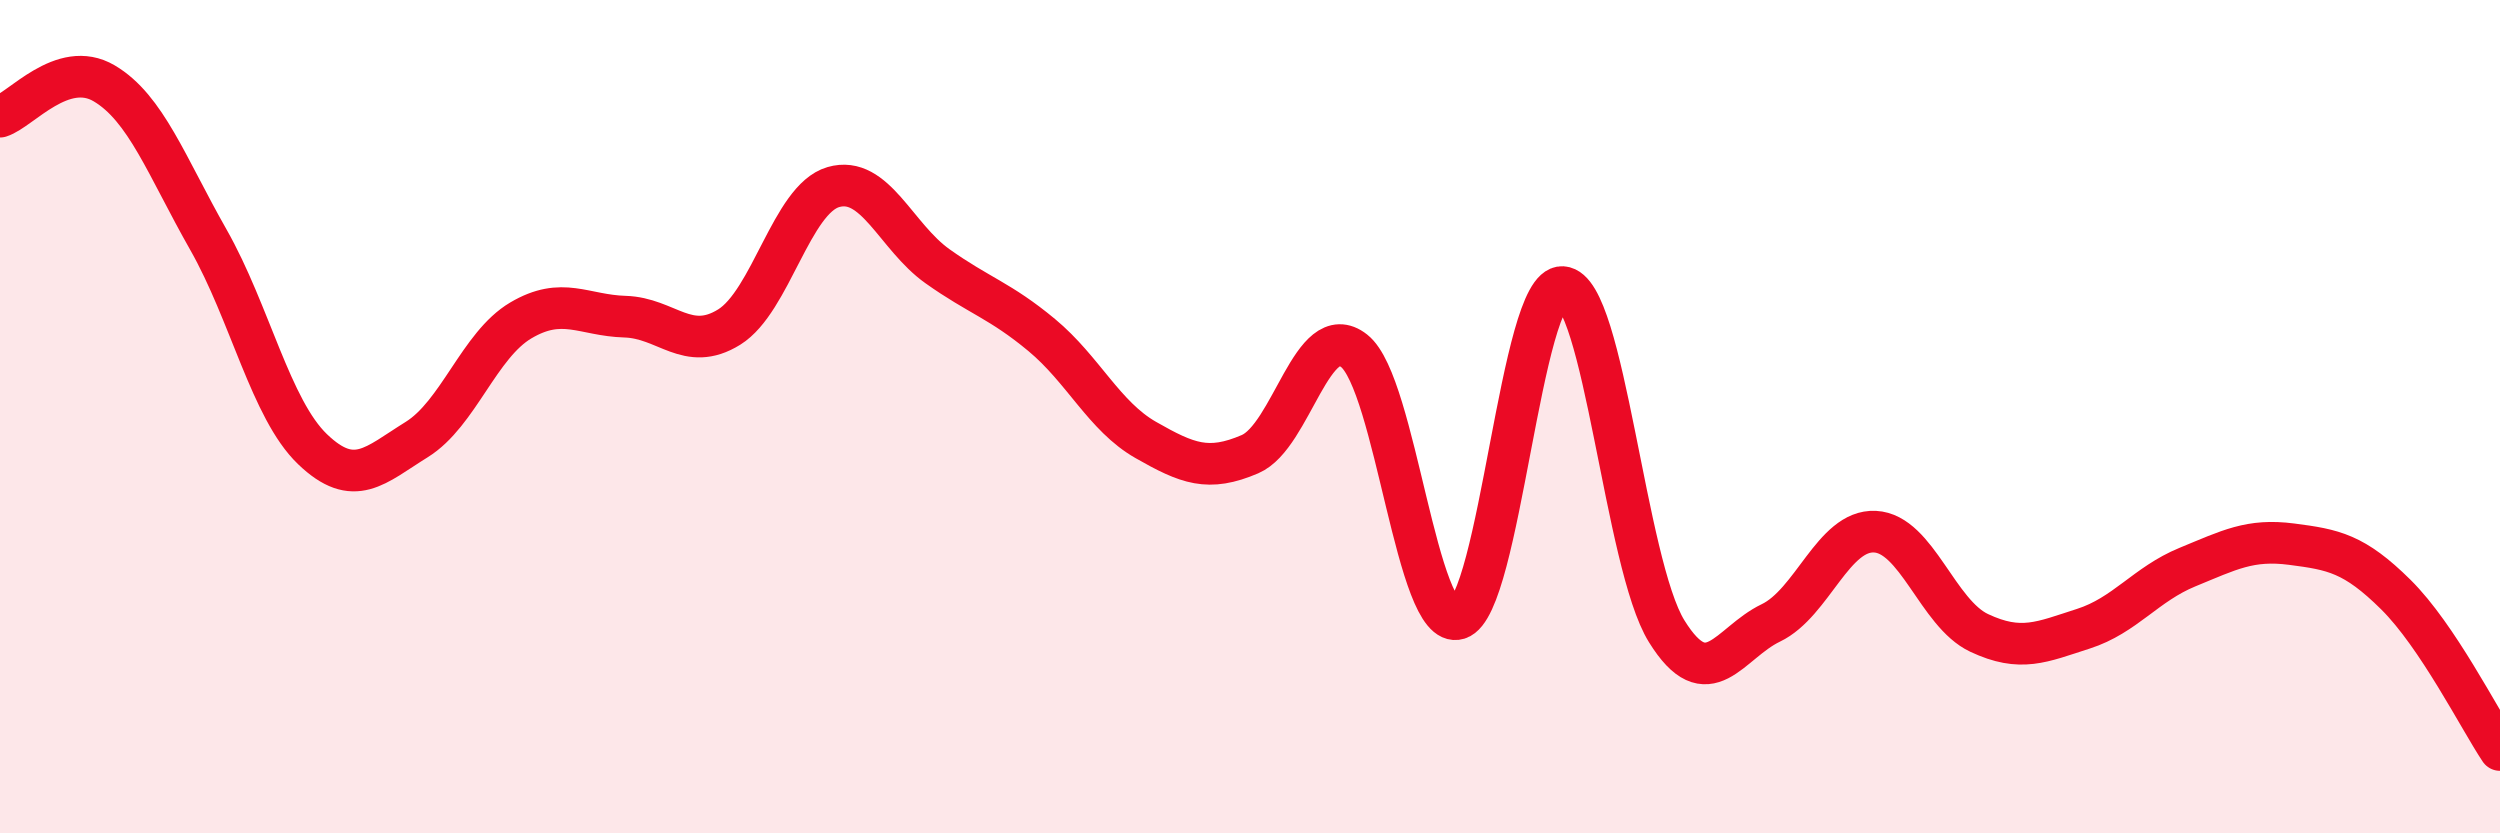
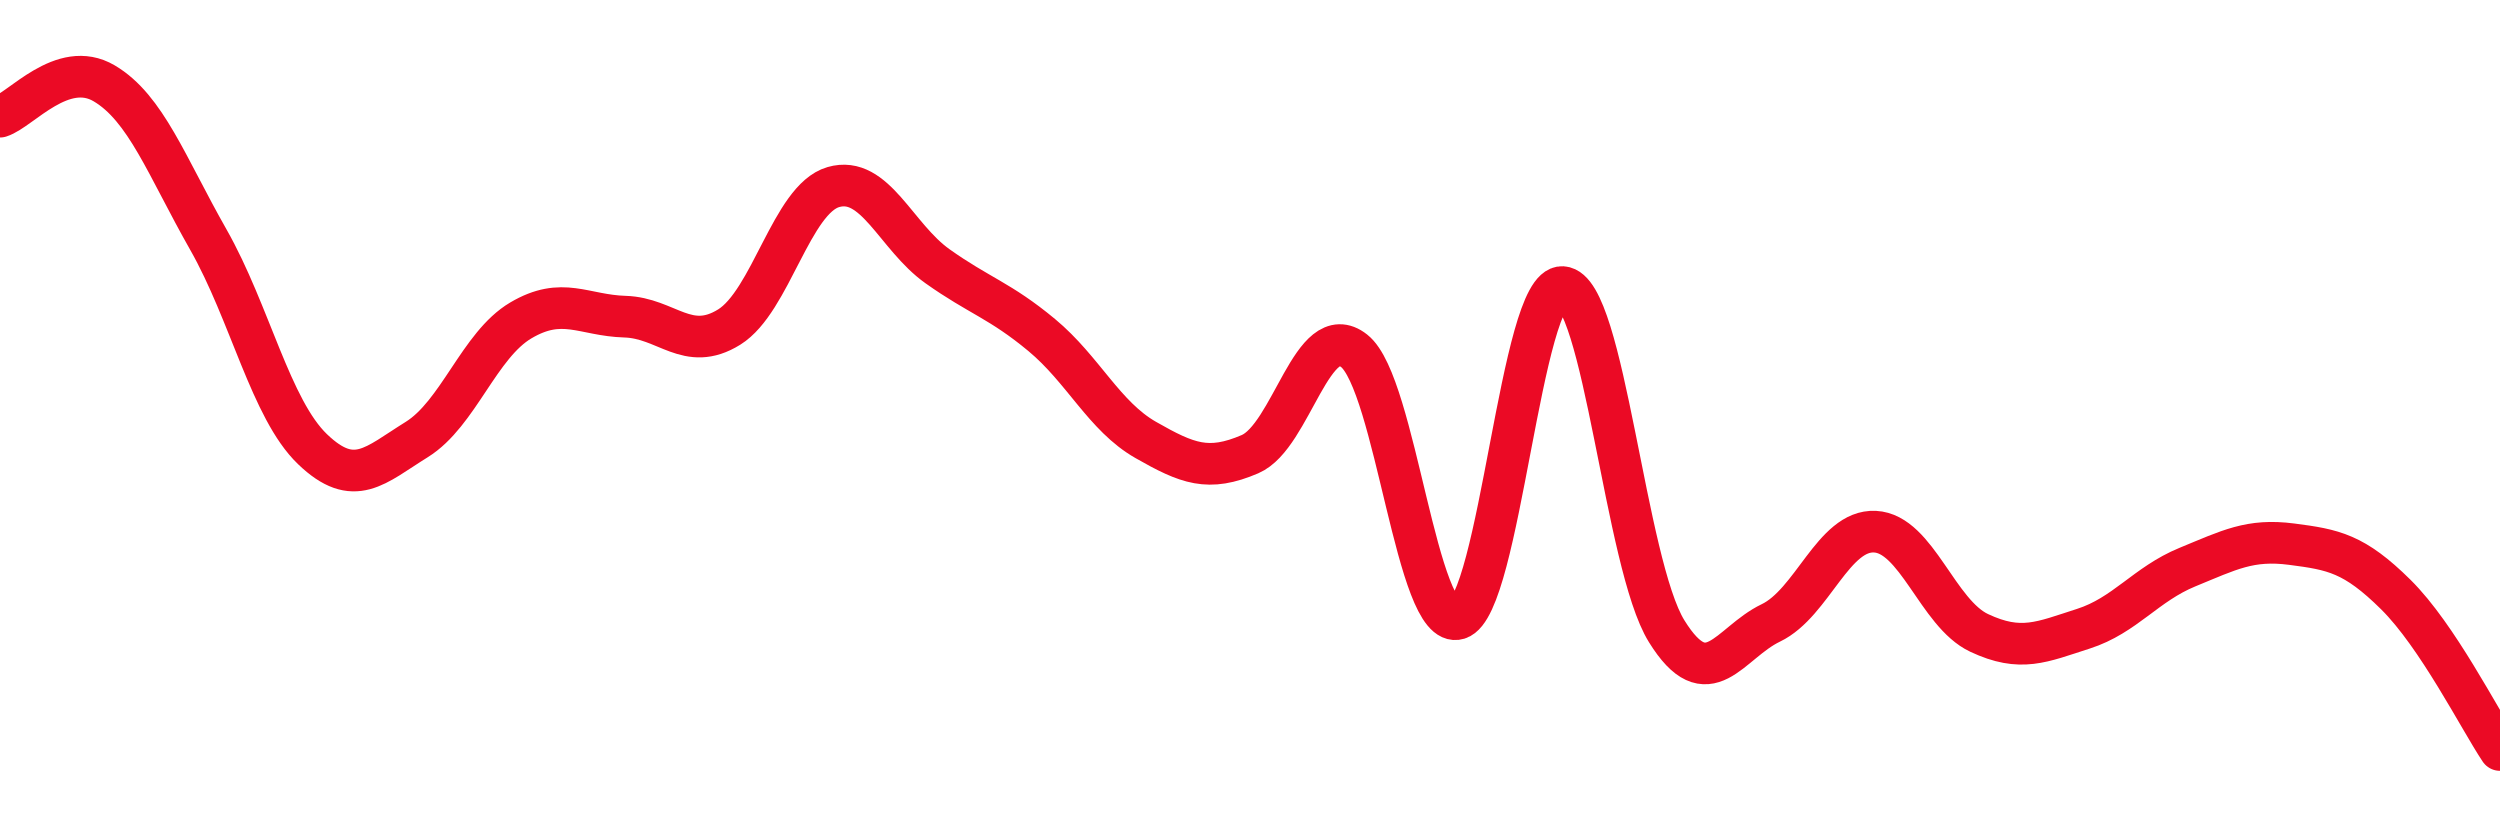
<svg xmlns="http://www.w3.org/2000/svg" width="60" height="20" viewBox="0 0 60 20">
-   <path d="M 0,2.8 C 0.5,2.64 1.5,1.41 2.5,2 C 3.5,2.59 4,3.99 5,5.75 C 6,7.51 6.5,9.82 7.5,10.78 C 8.5,11.74 9,11.17 10,10.55 C 11,9.93 11.5,8.28 12.5,7.69 C 13.5,7.1 14,7.57 15,7.6 C 16,7.63 16.5,8.47 17.5,7.85 C 18.5,7.23 19,4.78 20,4.49 C 21,4.2 21.5,5.68 22.5,6.39 C 23.5,7.1 24,7.21 25,8.04 C 26,8.87 26.5,9.99 27.5,10.56 C 28.5,11.13 29,11.33 30,10.9 C 31,10.47 31.5,7.63 32.5,8.42 C 33.5,9.21 34,15.16 35,14.85 C 36,14.54 36.5,6.83 37.5,6.89 C 38.5,6.95 39,13.54 40,15.15 C 41,16.76 41.5,15.43 42.5,14.95 C 43.5,14.47 44,12.71 45,12.76 C 46,12.81 46.5,14.72 47.5,15.19 C 48.5,15.66 49,15.41 50,15.09 C 51,14.77 51.5,14.02 52.5,13.61 C 53.5,13.2 54,12.93 55,13.06 C 56,13.19 56.5,13.28 57.5,14.27 C 58.5,15.26 59.5,17.25 60,18L60 20L0 20Z" fill="#EB0A25" opacity="0.1" stroke-linecap="round" stroke-linejoin="round" />
  <path d="M 0,2.8 C 0.5,2.64 1.5,1.41 2.5,2 C 3.5,2.59 4,3.99 5,5.75 C 6,7.51 6.5,9.82 7.5,10.78 C 8.5,11.74 9,11.17 10,10.55 C 11,9.93 11.5,8.28 12.5,7.69 C 13.5,7.1 14,7.57 15,7.6 C 16,7.63 16.5,8.47 17.5,7.85 C 18.5,7.23 19,4.78 20,4.49 C 21,4.2 21.5,5.68 22.5,6.39 C 23.5,7.1 24,7.21 25,8.04 C 26,8.87 26.5,9.99 27.5,10.56 C 28.5,11.13 29,11.33 30,10.9 C 31,10.47 31.5,7.63 32.5,8.42 C 33.5,9.21 34,15.16 35,14.85 C 36,14.54 36.5,6.83 37.5,6.89 C 38.5,6.95 39,13.54 40,15.15 C 41,16.76 41.5,15.43 42.5,14.95 C 43.5,14.47 44,12.71 45,12.76 C 46,12.81 46.5,14.72 47.5,15.19 C 48.5,15.66 49,15.41 50,15.09 C 51,14.77 51.5,14.02 52.5,13.61 C 53.5,13.2 54,12.93 55,13.06 C 56,13.19 56.5,13.28 57.5,14.27 C 58.5,15.26 59.5,17.25 60,18" stroke="#EB0A25" stroke-width="1" fill="none" stroke-linecap="round" stroke-linejoin="round" />
</svg>